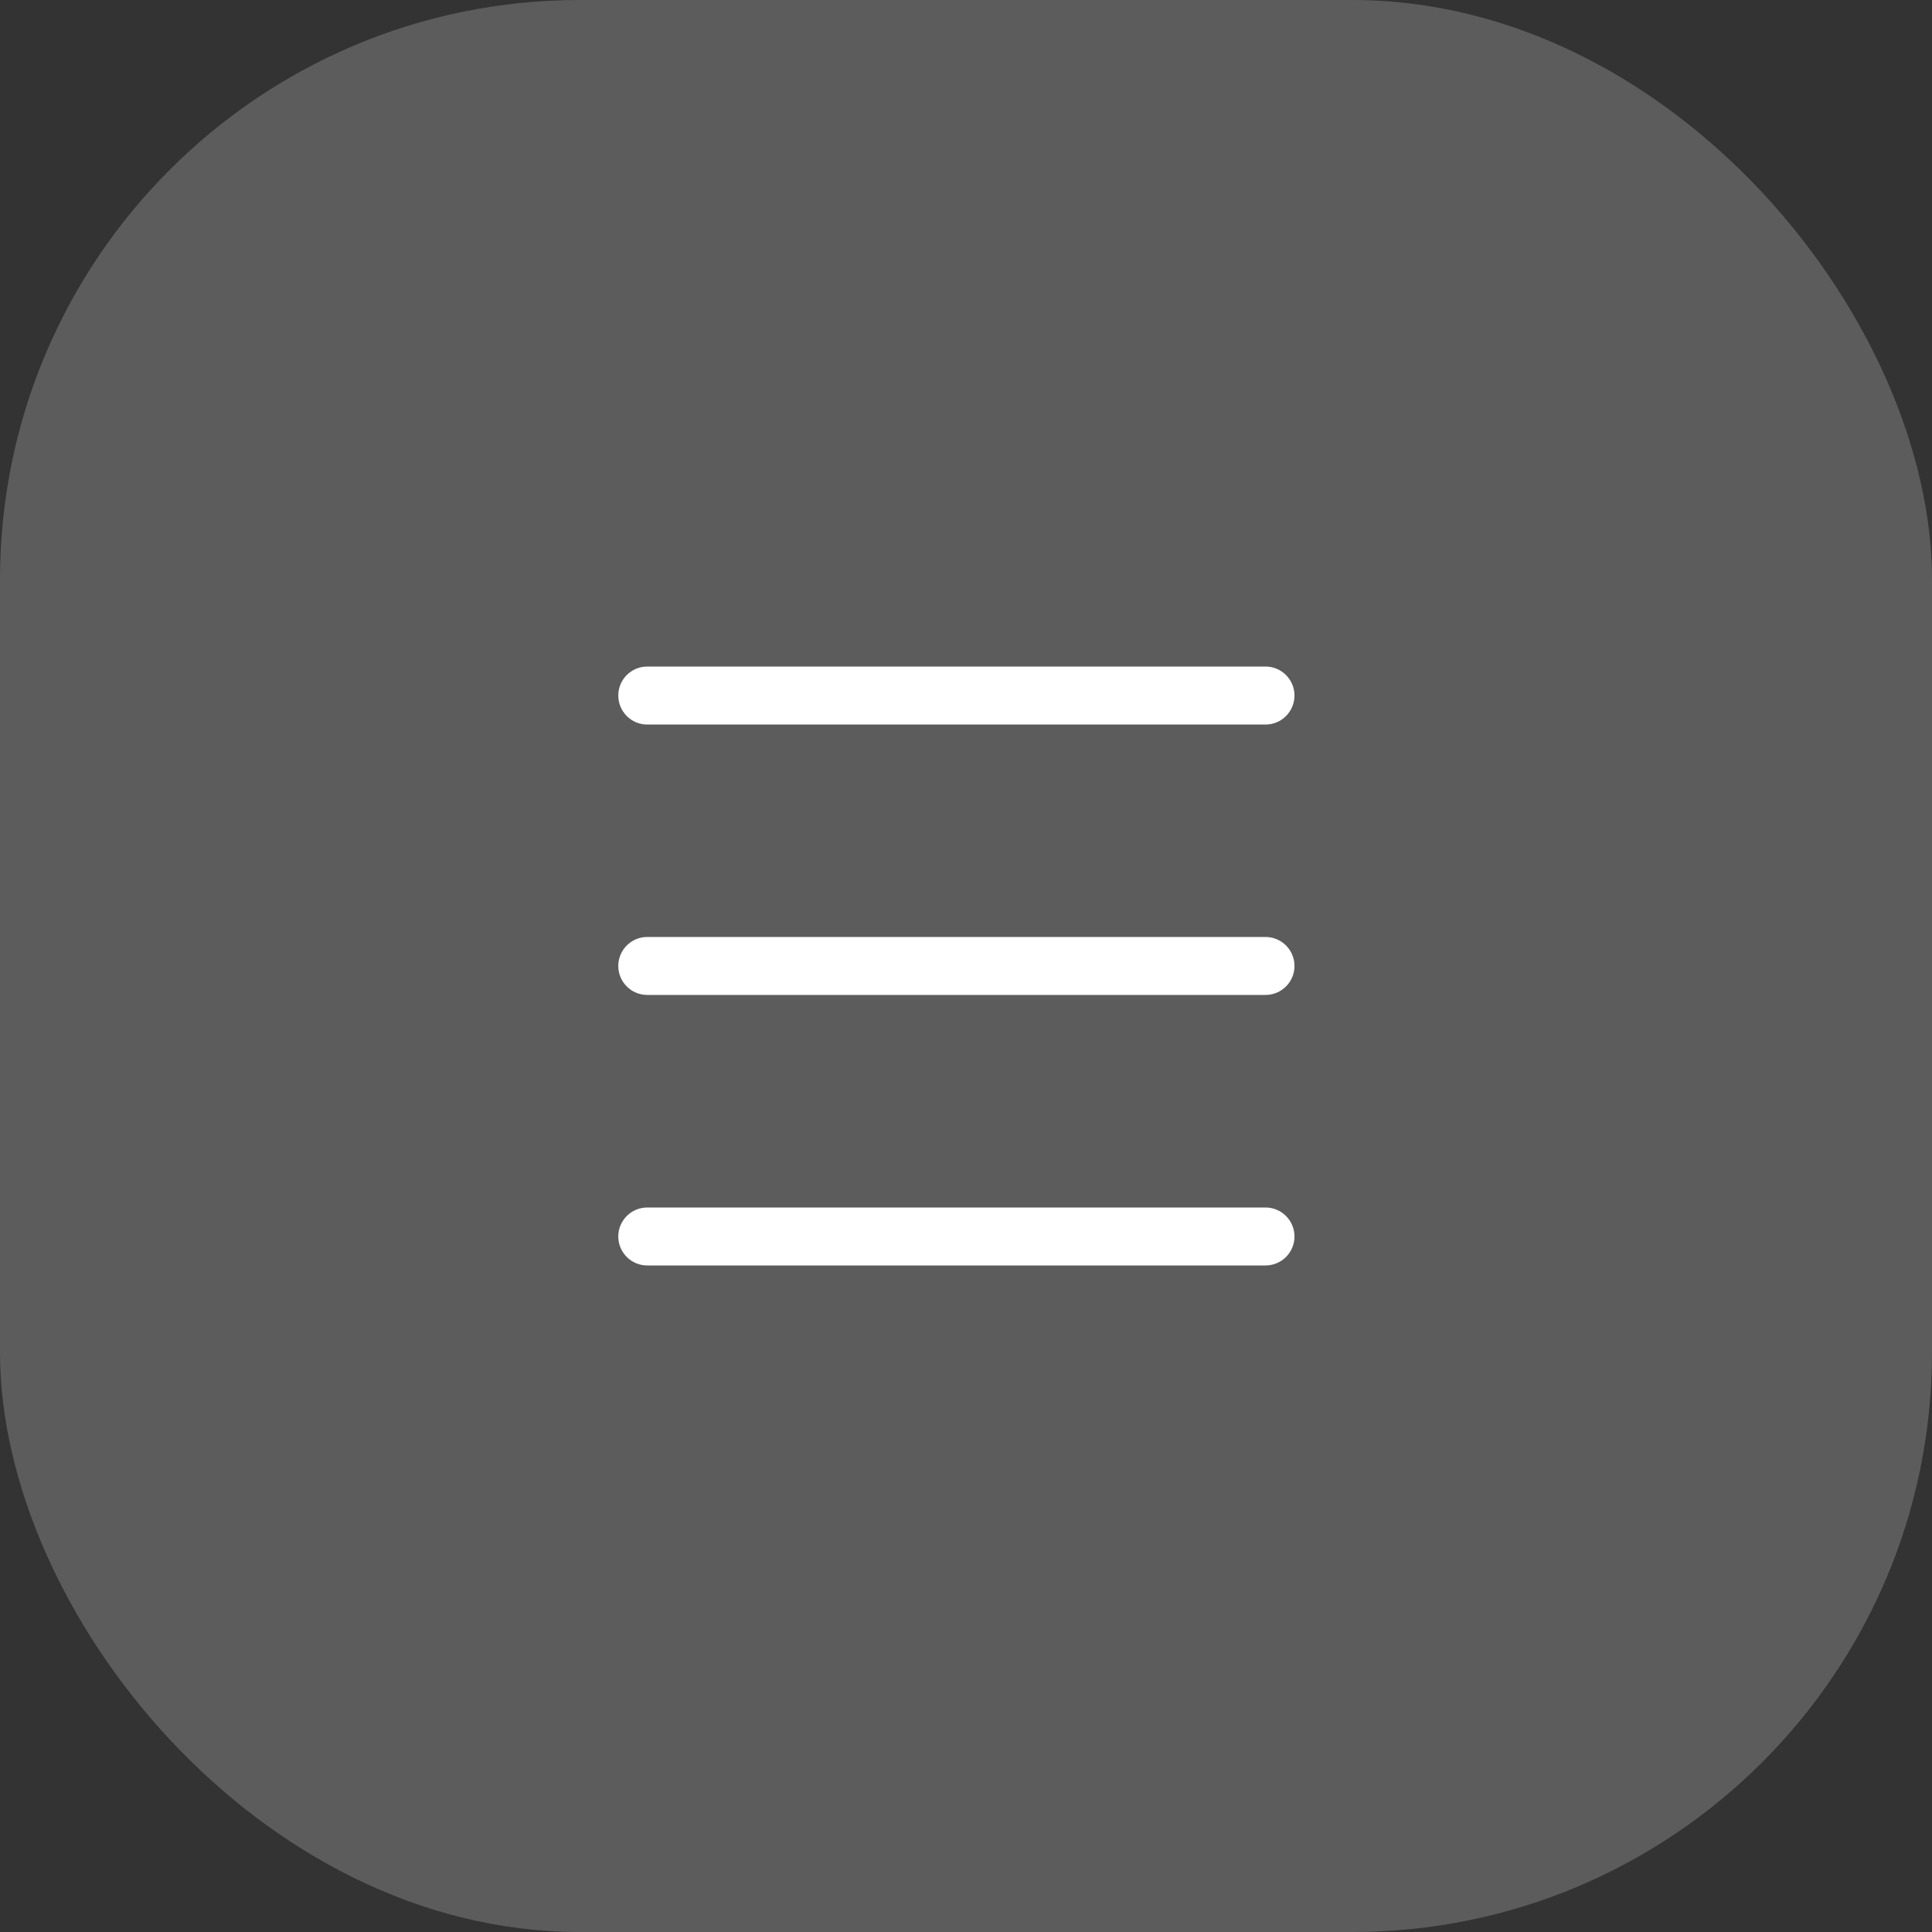
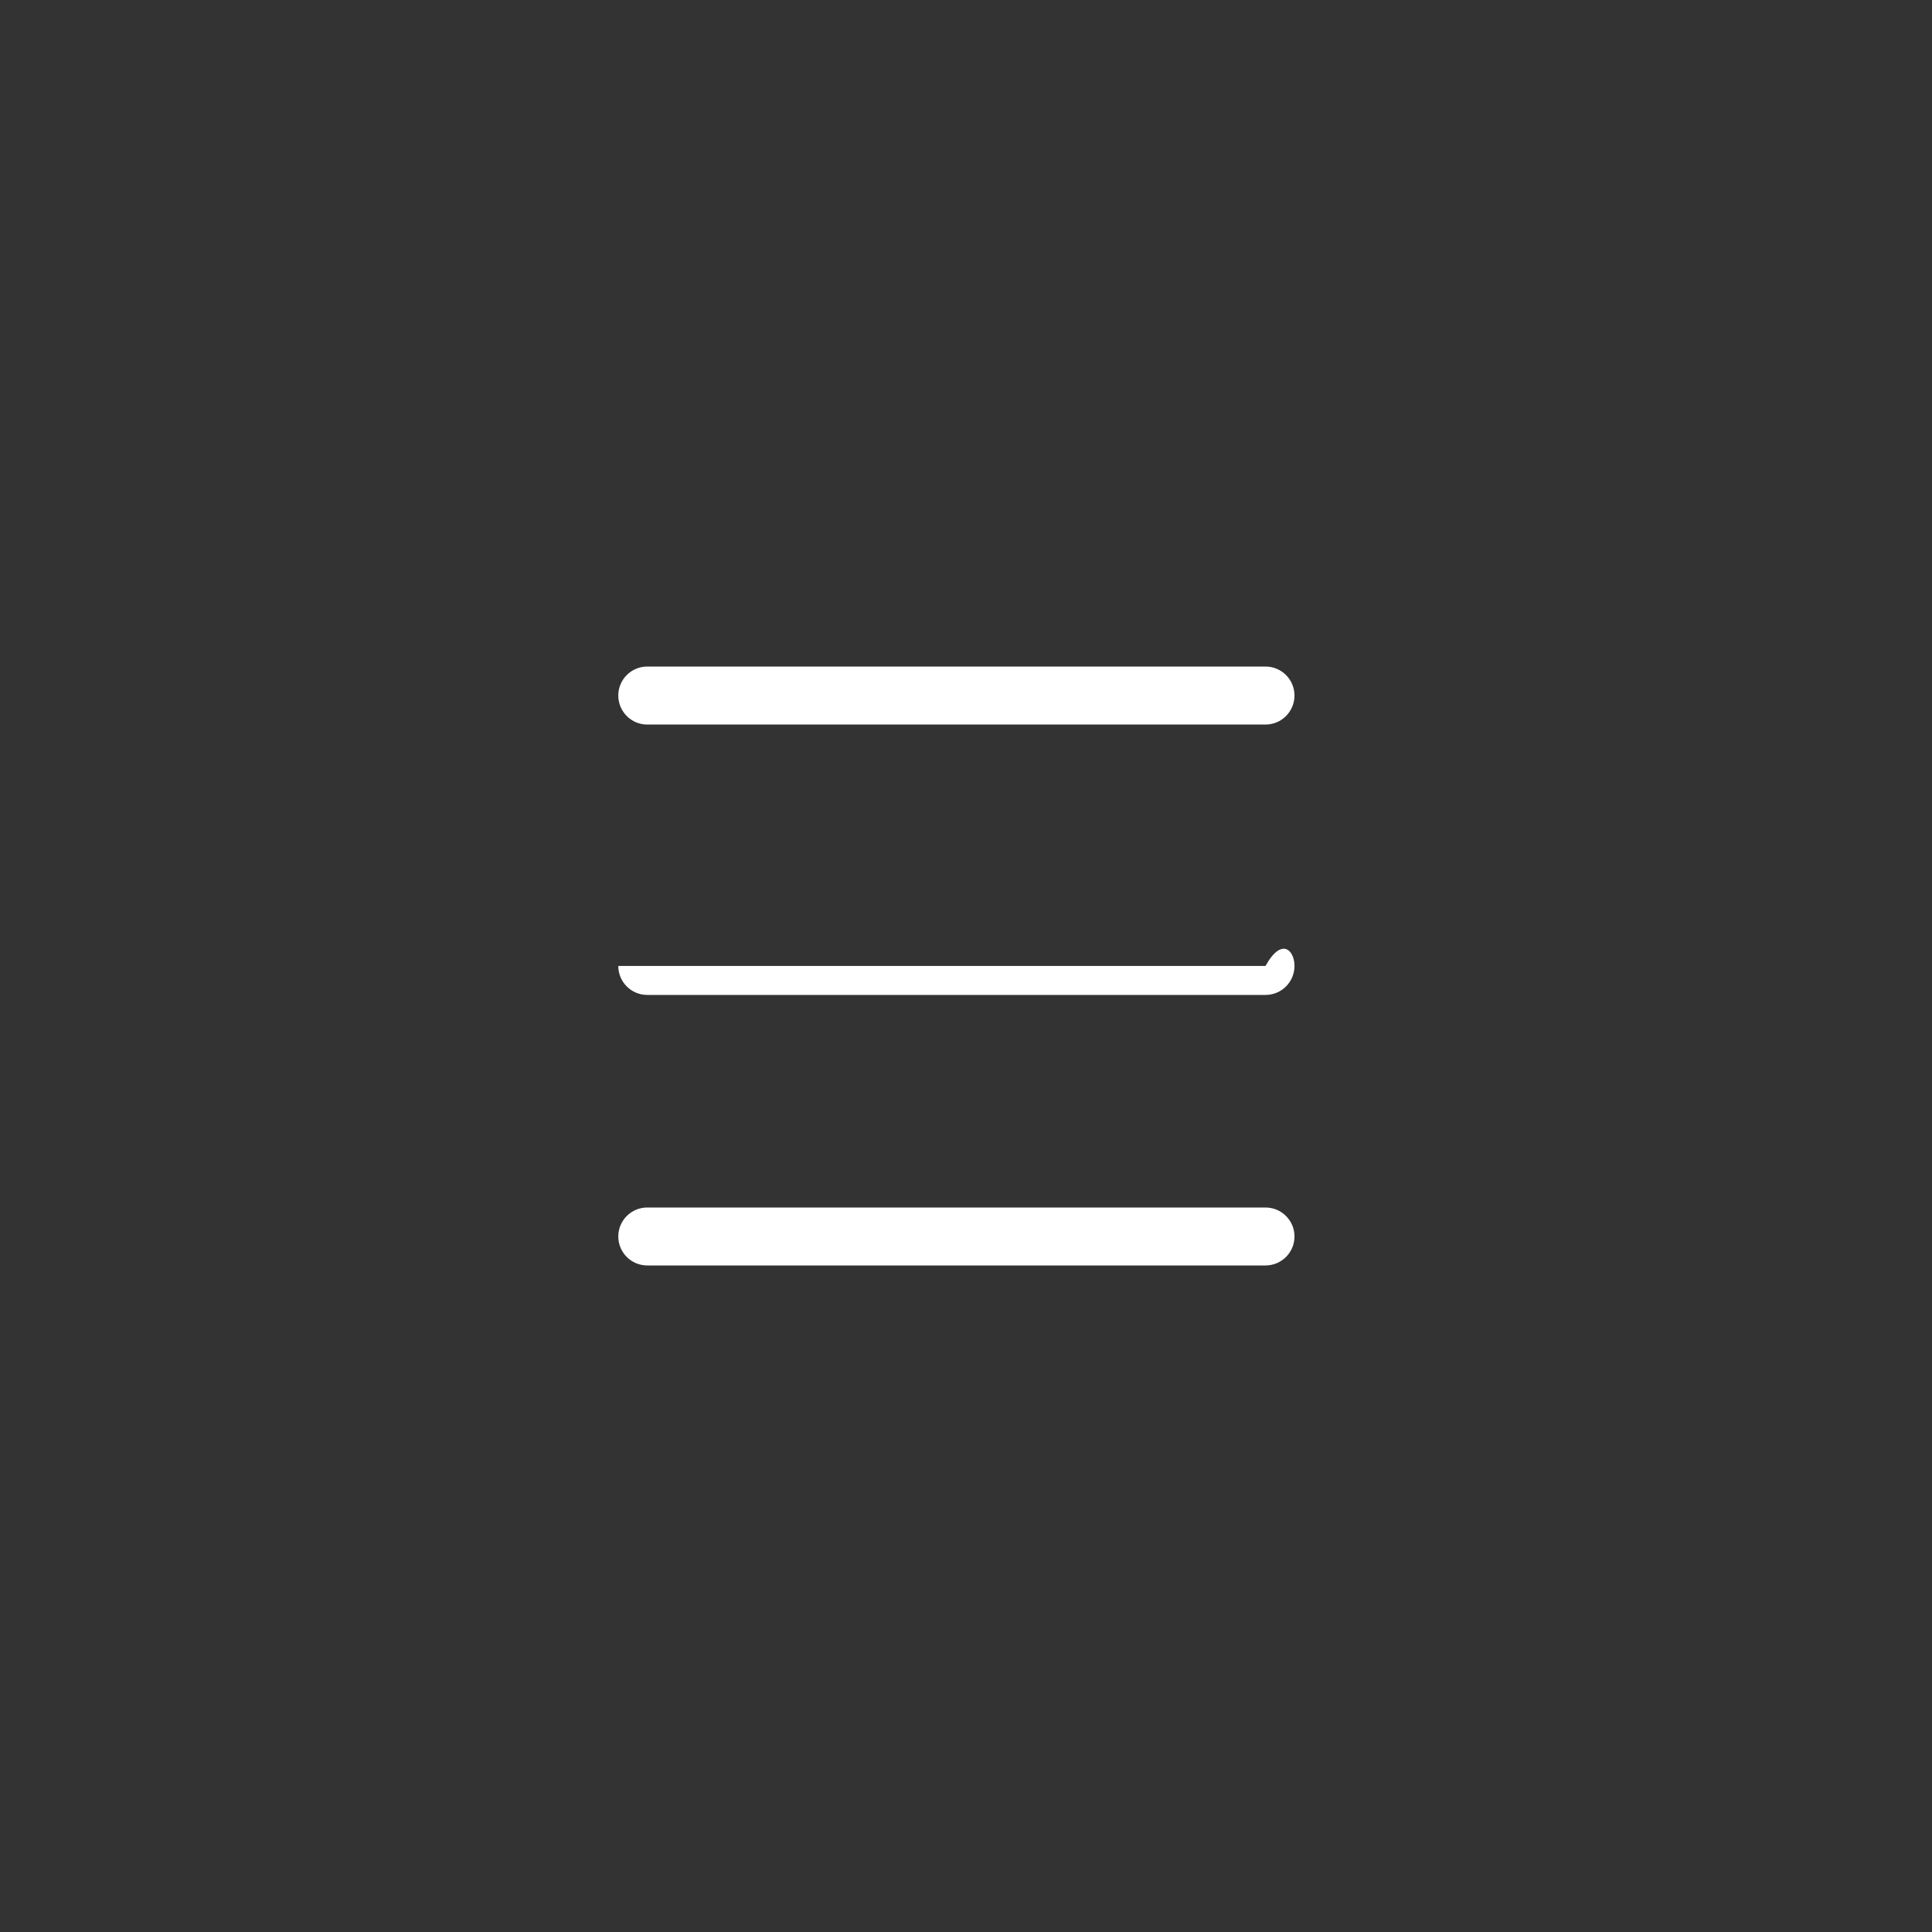
<svg xmlns="http://www.w3.org/2000/svg" width="40" height="40" viewBox="0 0 40 40" fill="none">
  <rect x="0" y="0" width="40" height="40" fill="#333333" stroke="none" />
-   <rect width="40" height="40" rx="12" fill="white" fill-opacity="0.2" />
  <path fill-rule="evenodd" clip-rule="evenodd" d="M12.801 25.6C12.801 25.269 13.069 25 13.401 25H26.201C26.532 25 26.801 25.269 26.801 25.6C26.801 25.931 26.532 26.2 26.201 26.2H13.401C13.069 26.2 12.801 25.931 12.801 25.6Z" fill="white" />
  <path fill-rule="evenodd" clip-rule="evenodd" d="M12.801 14.4C12.801 14.069 13.069 13.8 13.401 13.8H26.201C26.532 13.8 26.801 14.069 26.801 14.4C26.801 14.732 26.532 15.001 26.201 15.001H13.401C13.069 15.001 12.801 14.732 12.801 14.4Z" fill="white" />
-   <path fill-rule="evenodd" clip-rule="evenodd" d="M12.801 19.999C12.801 19.668 13.069 19.399 13.401 19.399H26.201C26.532 19.399 26.801 19.668 26.801 19.999C26.801 20.331 26.532 20.599 26.201 20.599H13.401C13.069 20.599 12.801 20.331 12.801 19.999Z" fill="white" />
+   <path fill-rule="evenodd" clip-rule="evenodd" d="M12.801 19.999H26.201C26.532 19.399 26.801 19.668 26.801 19.999C26.801 20.331 26.532 20.599 26.201 20.599H13.401C13.069 20.599 12.801 20.331 12.801 19.999Z" fill="white" />
</svg>